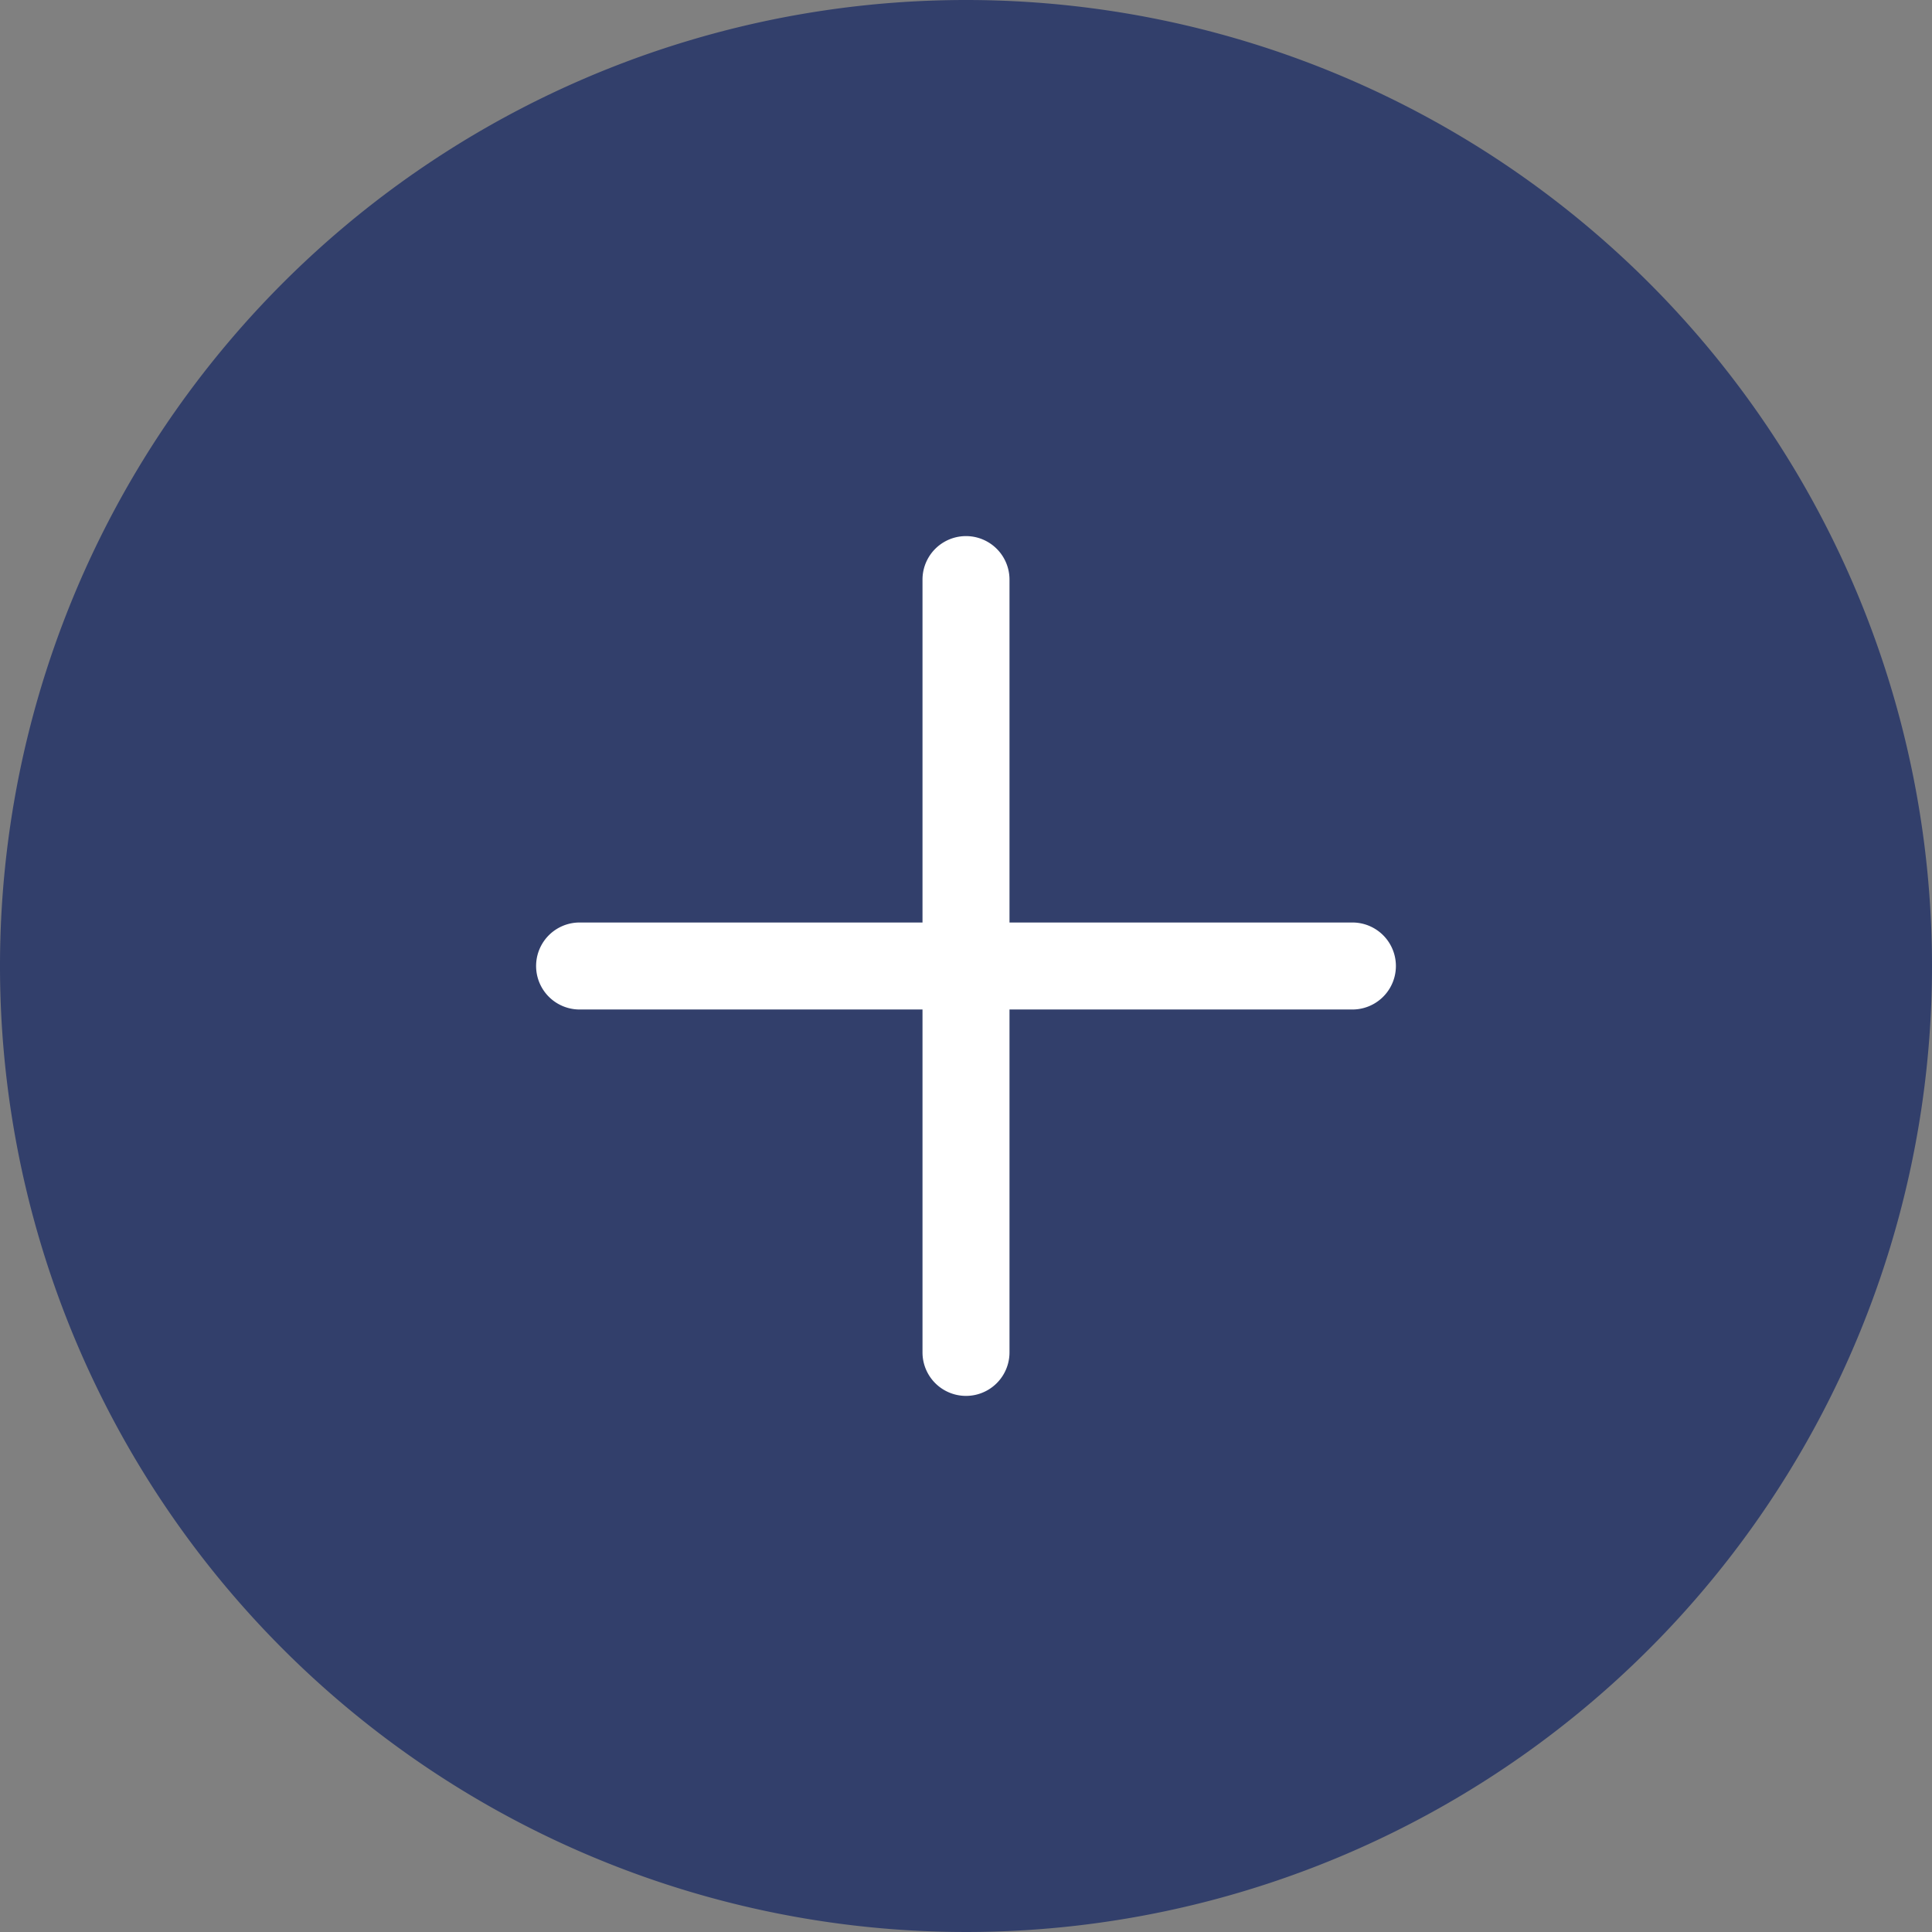
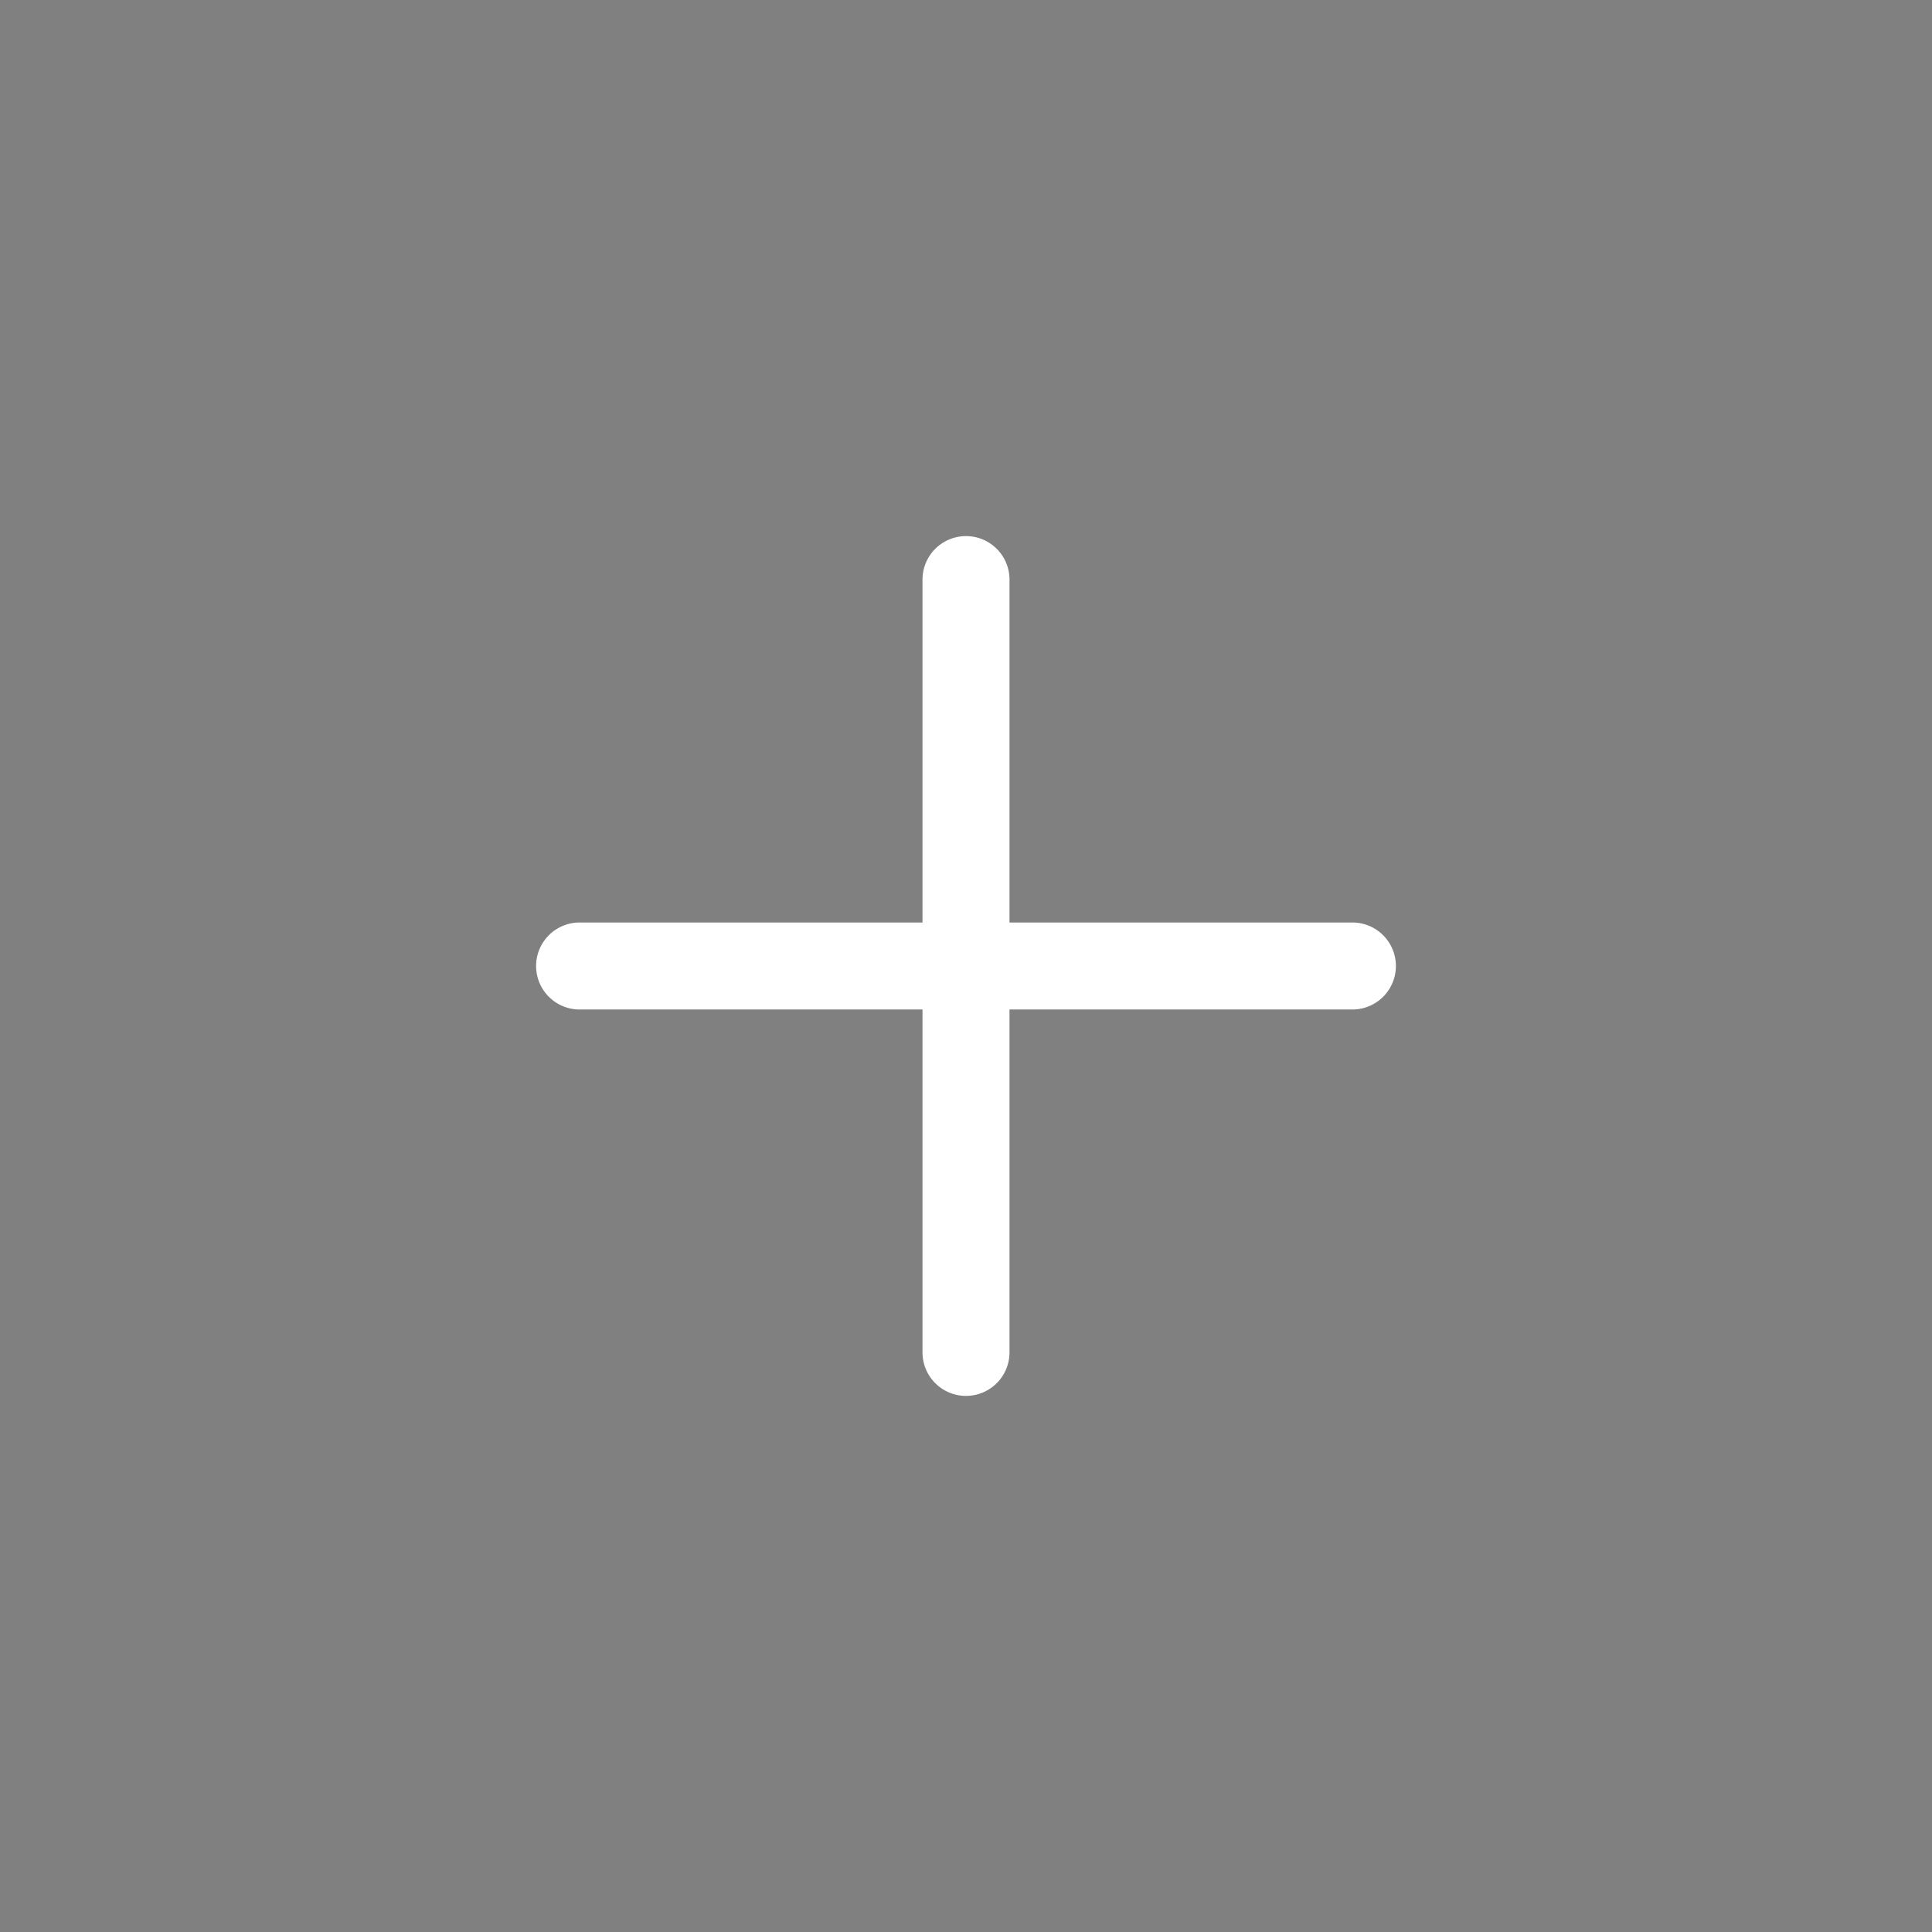
<svg xmlns="http://www.w3.org/2000/svg" id="Add" width="35" height="35" viewBox="0 0 35 35">
  <rect x="0" y="0" width="35" height="35" fill="#808080" stroke="none" />
-   <path id="Pfad_910" data-name="Pfad 910" d="M337.873,93.376a17.5,17.5,0,1,0,17.5,17.5A17.5,17.5,0,0,0,337.873,93.376Z" transform="translate(-320.373 -93.376)" fill="#323f6b" />
  <path id="Pfad_911" data-name="Pfad 911" d="M346.26,111.475h-6.212v-6.212a.788.788,0,1,0-1.576,0v6.212H332.26a.788.788,0,1,0,0,1.576h6.212v6.212a.788.788,0,0,0,1.576,0v-6.212h6.212a.788.788,0,0,0,0-1.576Z" transform="translate(-321.76 -94.763)" fill="#fff" />
</svg>